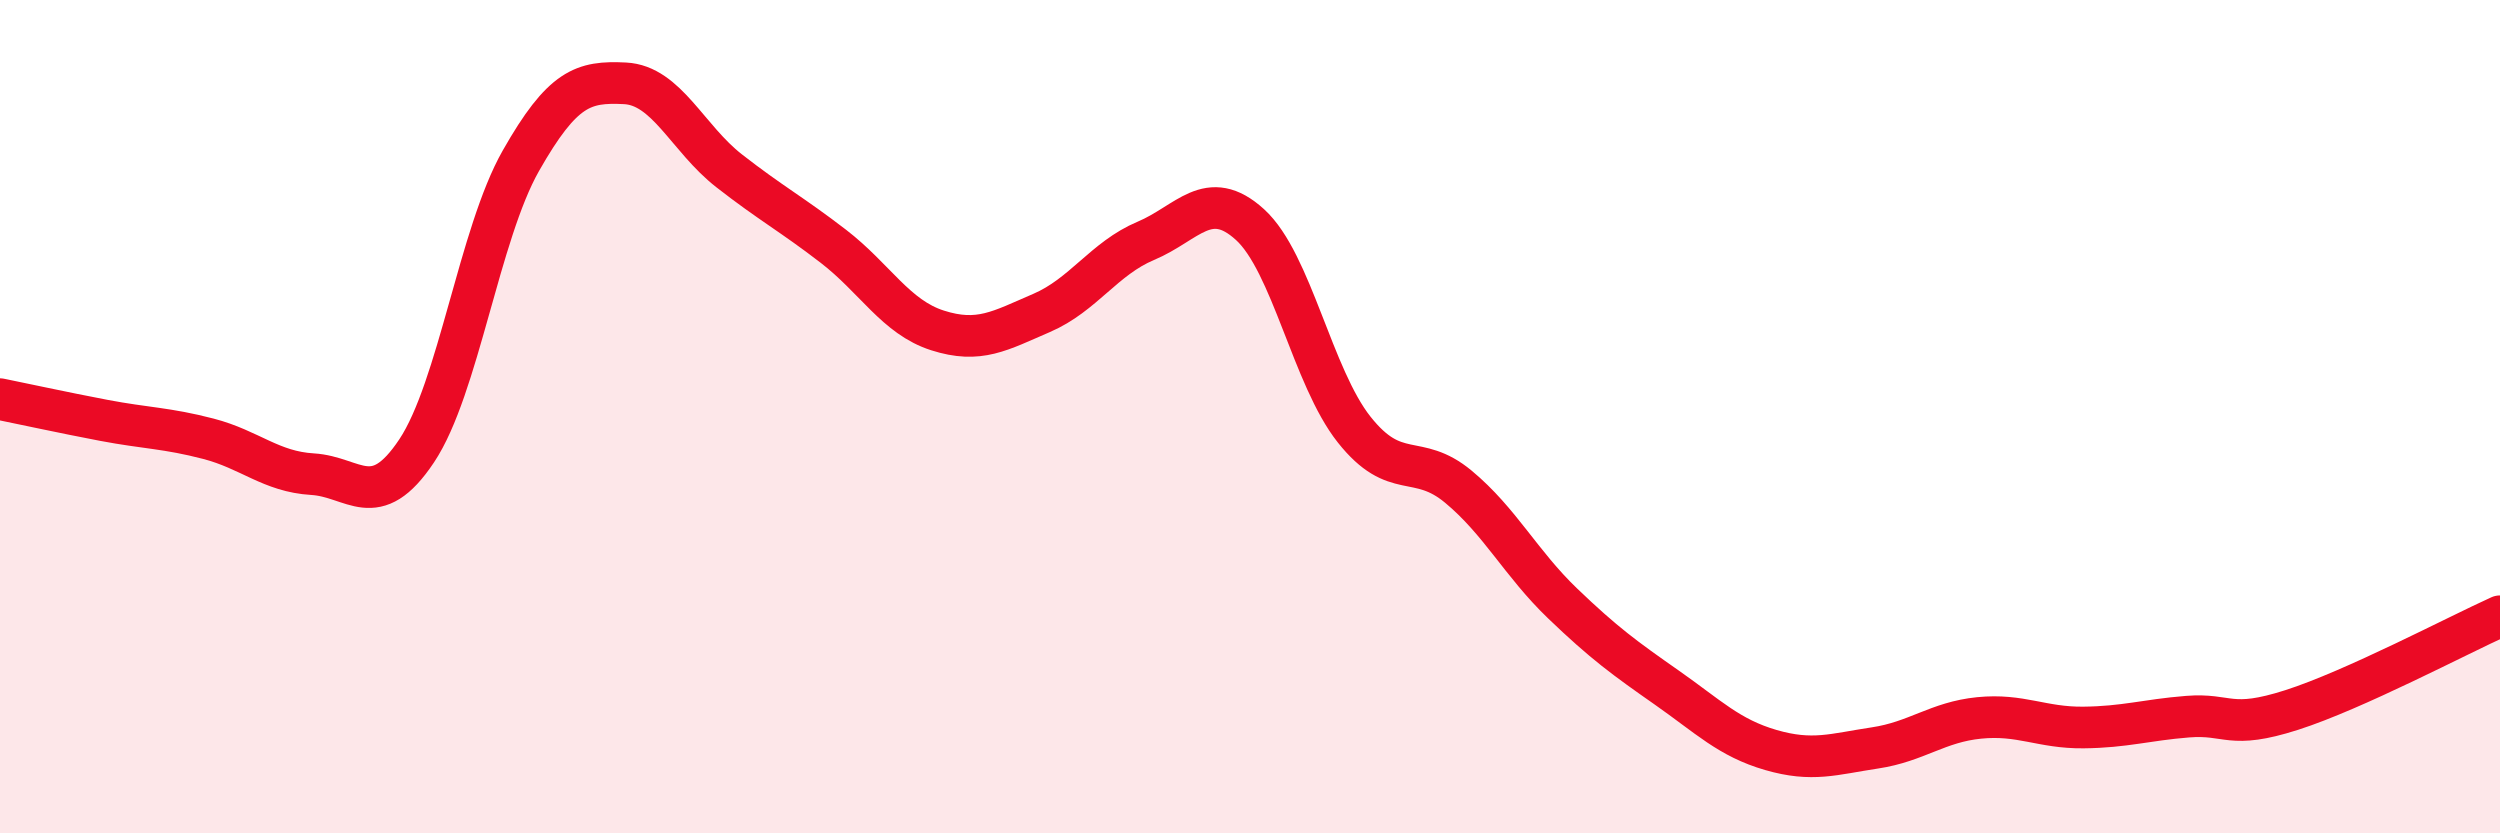
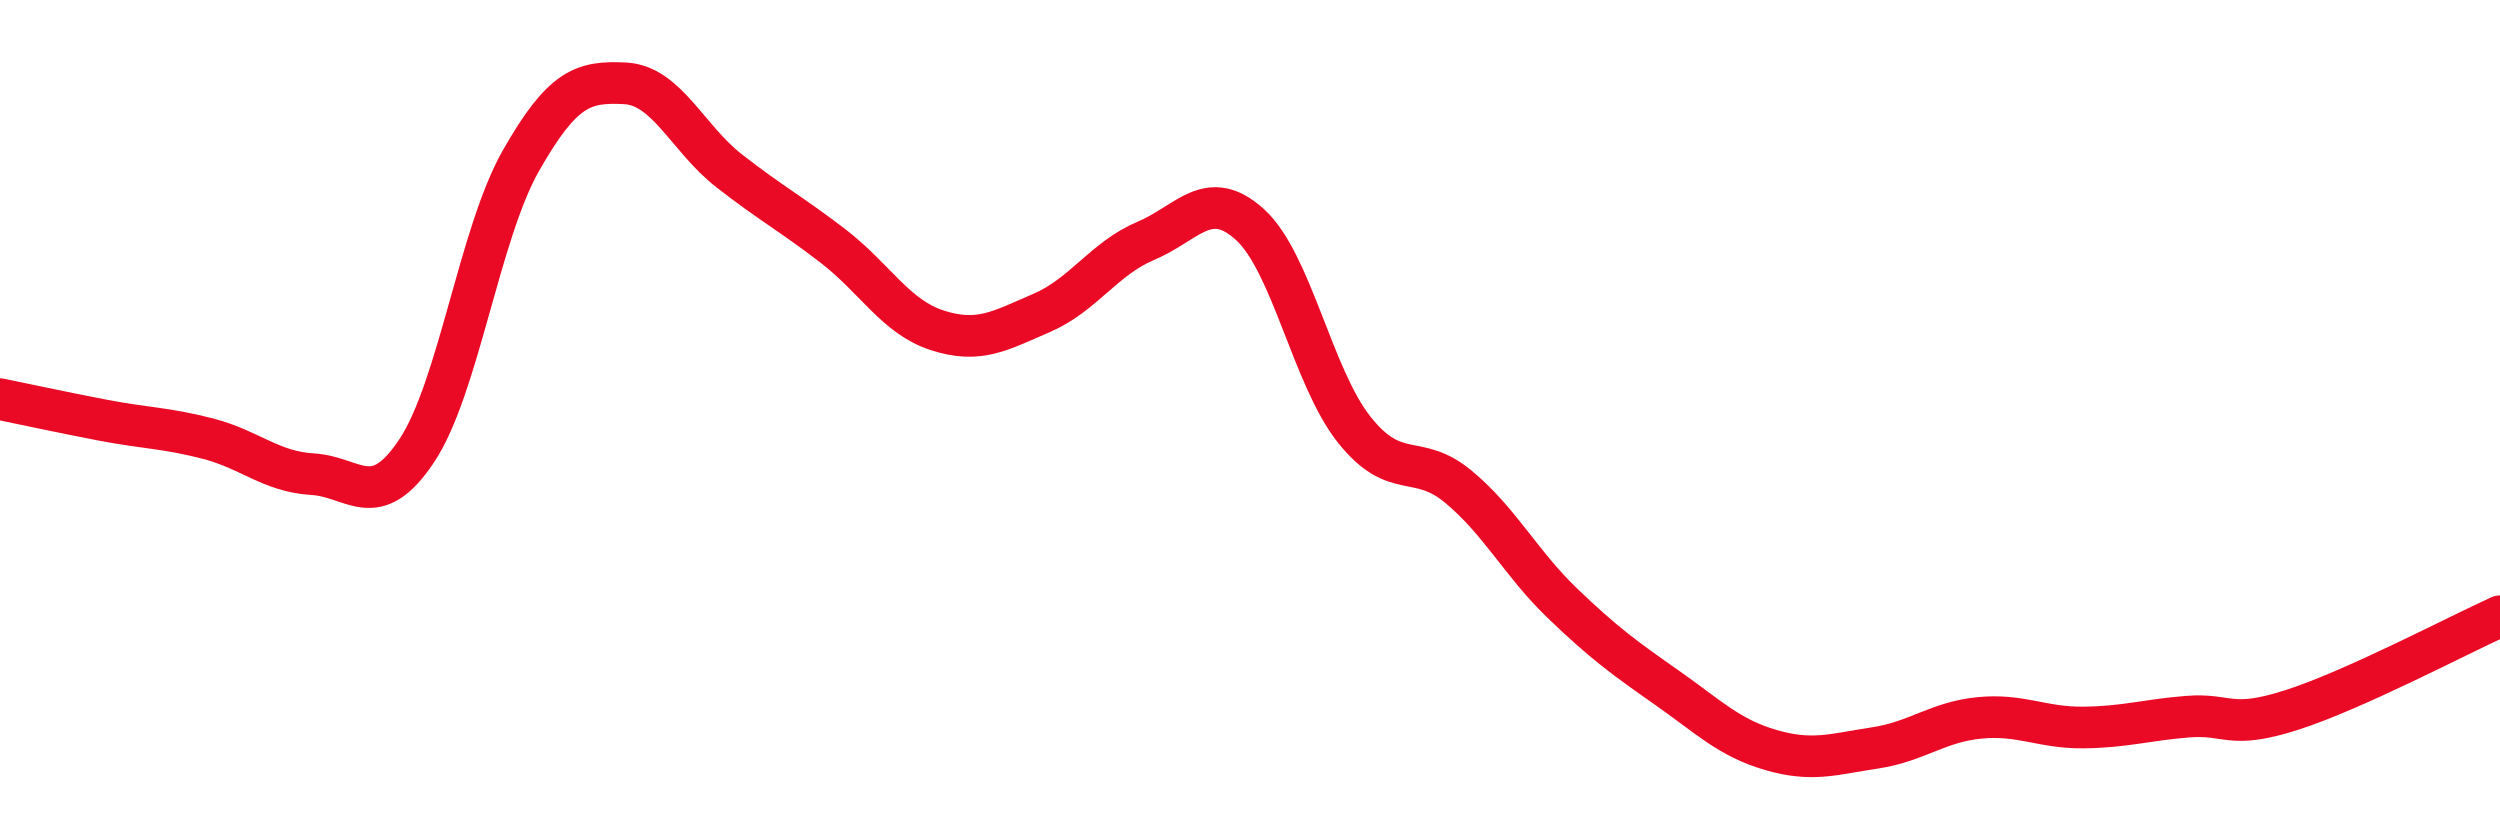
<svg xmlns="http://www.w3.org/2000/svg" width="60" height="20" viewBox="0 0 60 20">
-   <path d="M 0,9.58 C 0.5,9.68 1.5,9.9 2.5,10.09 C 3.5,10.28 4,10.27 5,10.53 C 6,10.79 6.5,11.32 7.5,11.38 C 8.5,11.44 9,12.32 10,10.82 C 11,9.32 11.5,5.62 12.5,3.86 C 13.5,2.1 14,1.95 15,2 C 16,2.05 16.5,3.32 17.5,4.1 C 18.5,4.88 19,5.14 20,5.91 C 21,6.68 21.5,7.61 22.5,7.93 C 23.5,8.25 24,7.94 25,7.51 C 26,7.08 26.5,6.2 27.5,5.78 C 28.5,5.36 29,4.48 30,5.39 C 31,6.3 31.5,9.05 32.5,10.31 C 33.5,11.57 34,10.85 35,11.68 C 36,12.51 36.5,13.52 37.5,14.48 C 38.5,15.44 39,15.8 40,16.5 C 41,17.2 41.5,17.71 42.5,18 C 43.5,18.29 44,18.1 45,17.95 C 46,17.8 46.5,17.33 47.5,17.23 C 48.5,17.13 49,17.47 50,17.46 C 51,17.45 51.5,17.28 52.5,17.2 C 53.5,17.12 53.5,17.52 55,17.04 C 56.5,16.56 59,15.24 60,14.79L60 20L0 20Z" fill="#EB0A25" opacity="0.1" stroke-linecap="round" stroke-linejoin="round" />
  <path d="M 0,9.58 C 0.5,9.68 1.5,9.9 2.5,10.09 C 3.5,10.28 4,10.27 5,10.53 C 6,10.79 6.5,11.32 7.5,11.38 C 8.5,11.44 9,12.32 10,10.82 C 11,9.32 11.5,5.62 12.5,3.86 C 13.5,2.1 14,1.95 15,2 C 16,2.05 16.5,3.32 17.5,4.1 C 18.5,4.88 19,5.14 20,5.91 C 21,6.68 21.5,7.61 22.5,7.93 C 23.5,8.25 24,7.94 25,7.51 C 26,7.08 26.5,6.2 27.5,5.78 C 28.5,5.36 29,4.48 30,5.39 C 31,6.3 31.5,9.05 32.5,10.31 C 33.5,11.57 34,10.85 35,11.68 C 36,12.51 36.5,13.52 37.5,14.48 C 38.5,15.44 39,15.8 40,16.5 C 41,17.2 41.5,17.71 42.5,18 C 43.5,18.29 44,18.1 45,17.95 C 46,17.8 46.5,17.33 47.5,17.23 C 48.5,17.13 49,17.47 50,17.46 C 51,17.45 51.5,17.28 52.5,17.2 C 53.5,17.12 53.5,17.52 55,17.04 C 56.5,16.56 59,15.24 60,14.79" stroke="#EB0A25" stroke-width="1" fill="none" stroke-linecap="round" stroke-linejoin="round" />
</svg>